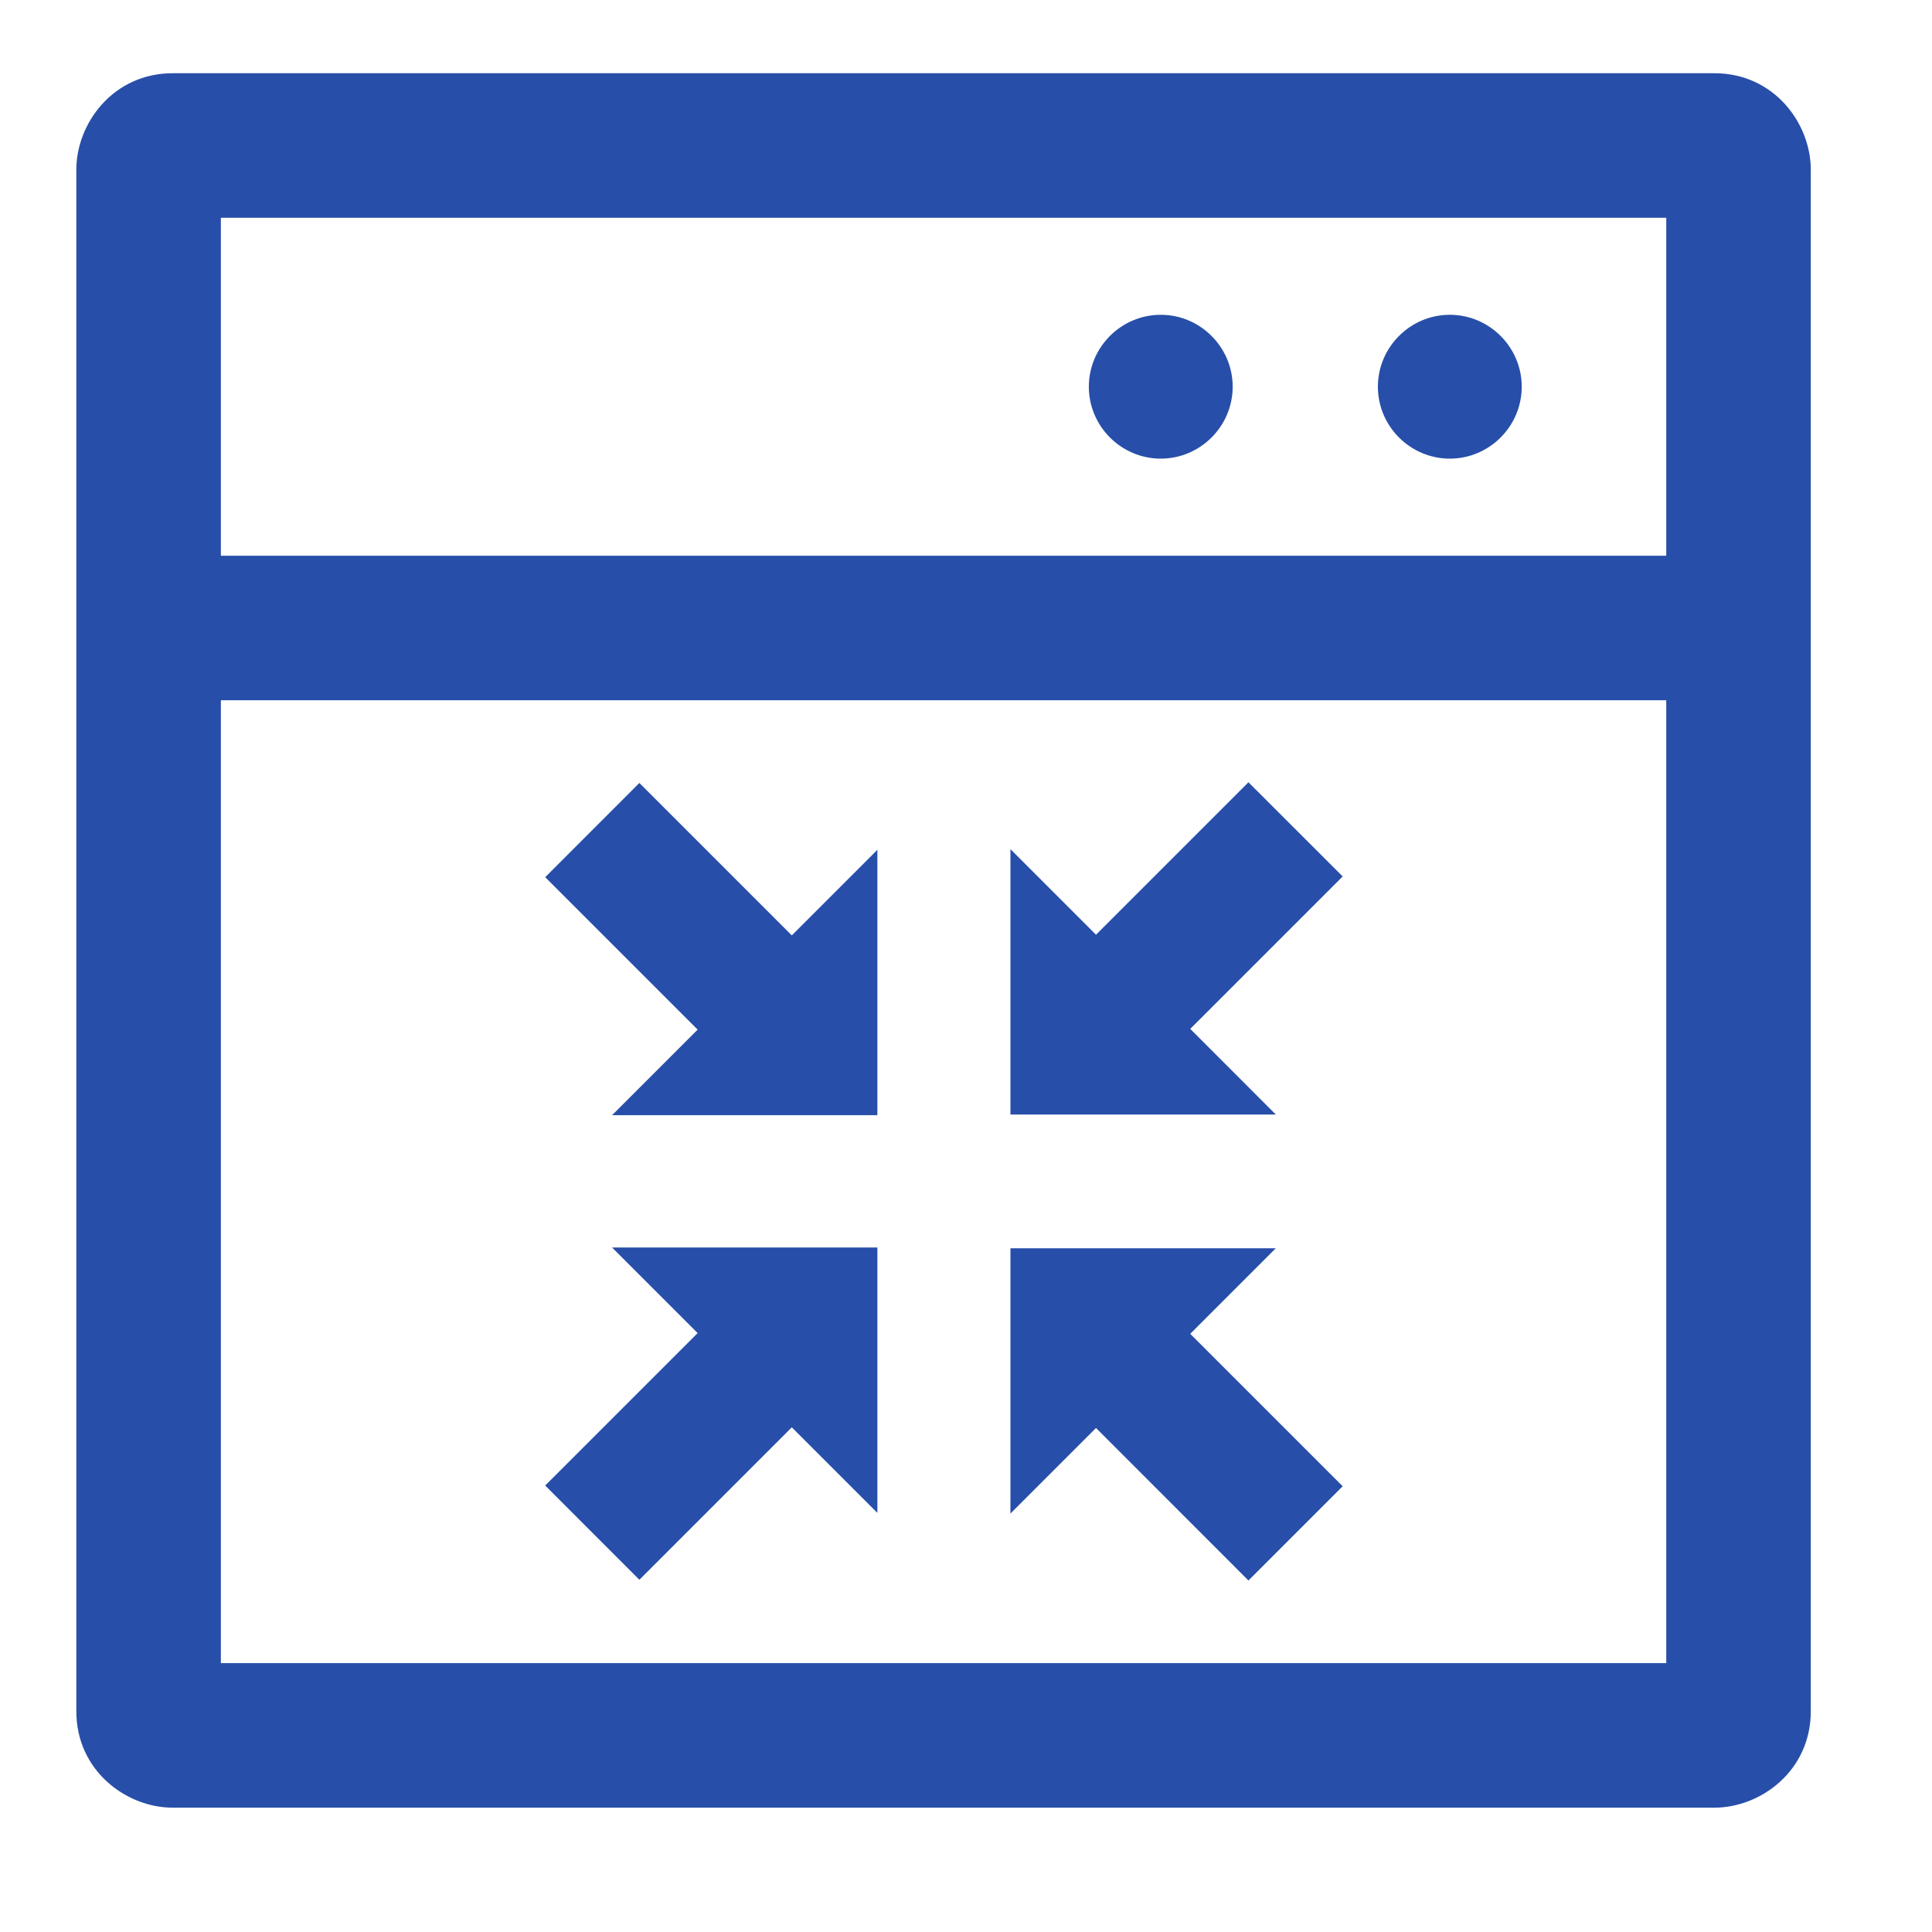
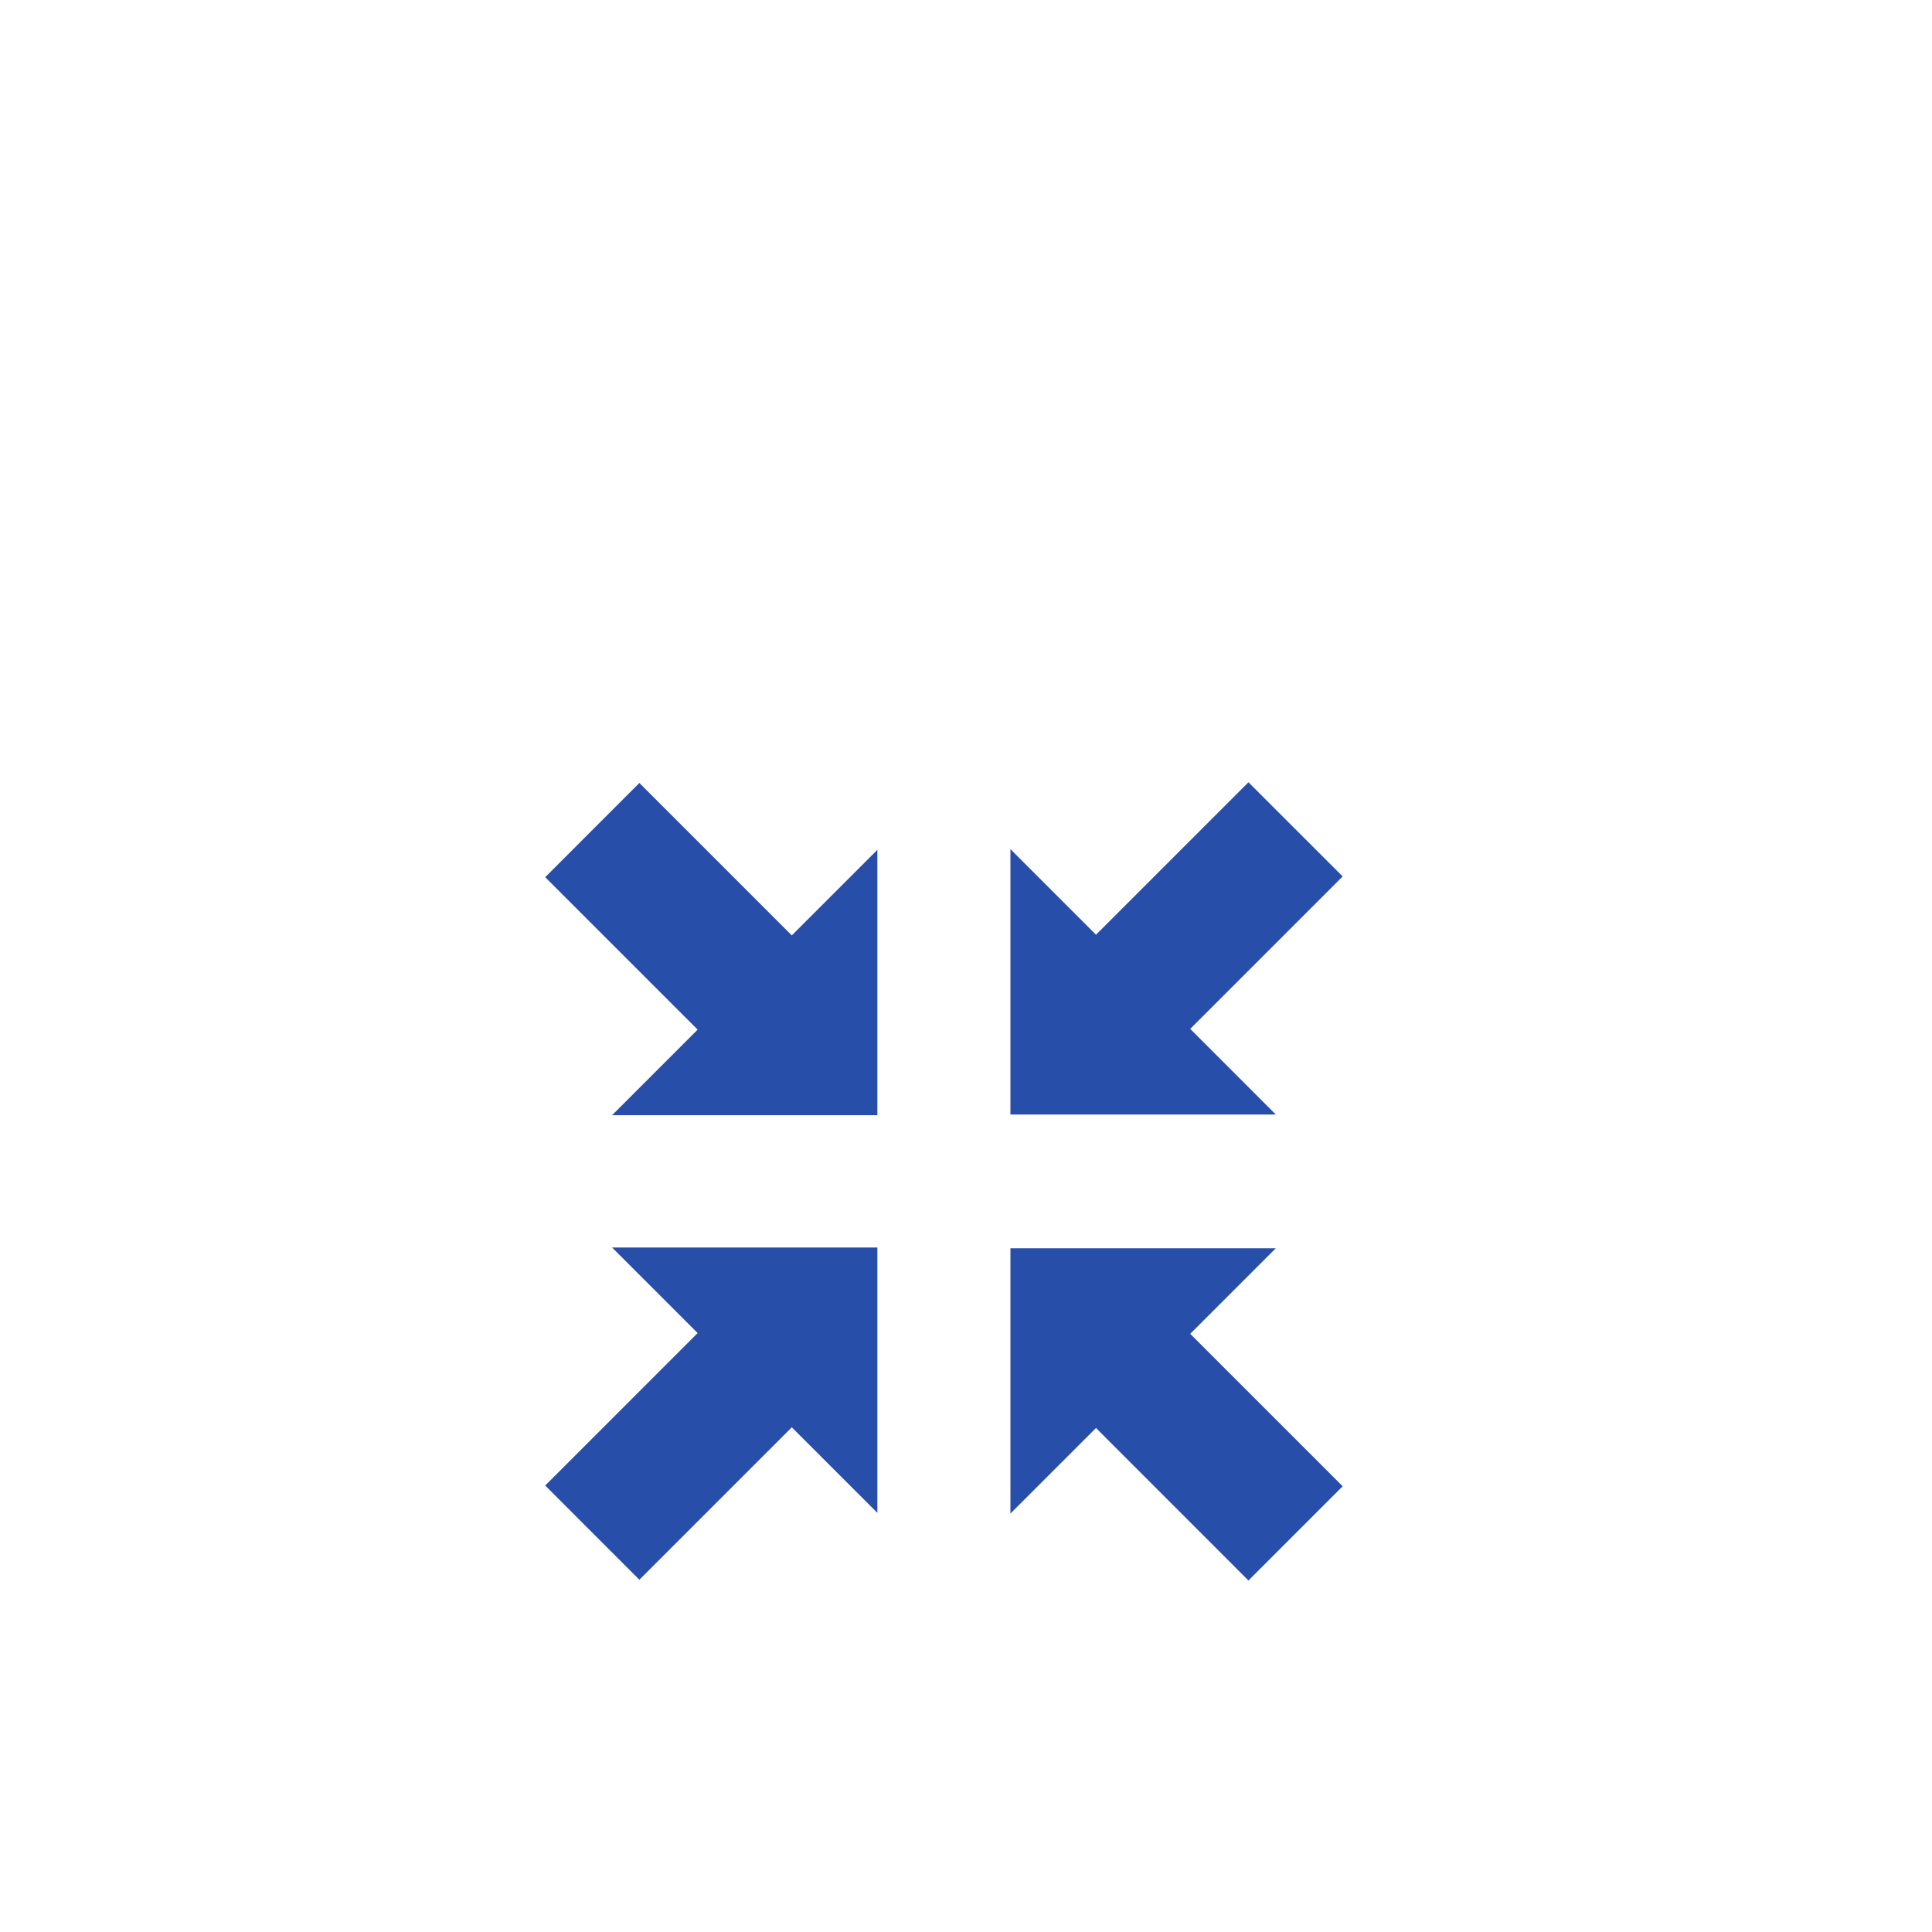
<svg xmlns="http://www.w3.org/2000/svg" width="31" height="31" viewBox="0 0 31 31" fill="none">
  <path d="M17.586 22.913L16.213 24.286V20.029H20.471L19.098 21.402L21.544 23.848L20.032 25.36L17.586 22.913ZM10.259 12.563L8.748 14.075L11.194 16.521L9.821 17.894H14.078V13.636L12.705 15.009L10.259 12.563ZM19.098 16.509L20.471 17.883H16.213V13.625L17.586 14.998L20.032 12.552L21.544 14.063L19.098 16.509ZM8.748 23.836L10.259 25.348L12.705 22.902L14.078 24.275V20.017H9.821L11.194 21.39L8.748 23.836Z" fill="#274EA9" />
-   <path d="M29.055 2.721C29.055 1.982 28.467 1.175 27.509 1.175H2.771C1.813 1.175 1.225 1.982 1.225 2.721V27.459C1.225 28.417 2.032 29.005 2.771 29.005H27.509C28.248 29.005 29.055 28.417 29.055 27.459V2.721ZM26.736 11.236V26.686H3.544V11.236H26.736ZM26.736 8.917H3.544V3.494H26.736V8.917ZM23.263 5.051C23.898 5.051 24.417 5.571 24.417 6.205C24.417 6.84 23.898 7.359 23.263 7.359C22.628 7.359 22.109 6.84 22.109 6.205C22.109 5.571 22.628 5.051 23.263 5.051ZM18.625 5.051C19.259 5.051 19.779 5.571 19.779 6.205C19.779 6.84 19.259 7.359 18.625 7.359C17.99 7.359 17.471 6.84 17.471 6.205C17.471 5.571 17.99 5.051 18.625 5.051Z" fill="#274EA9" />
</svg>